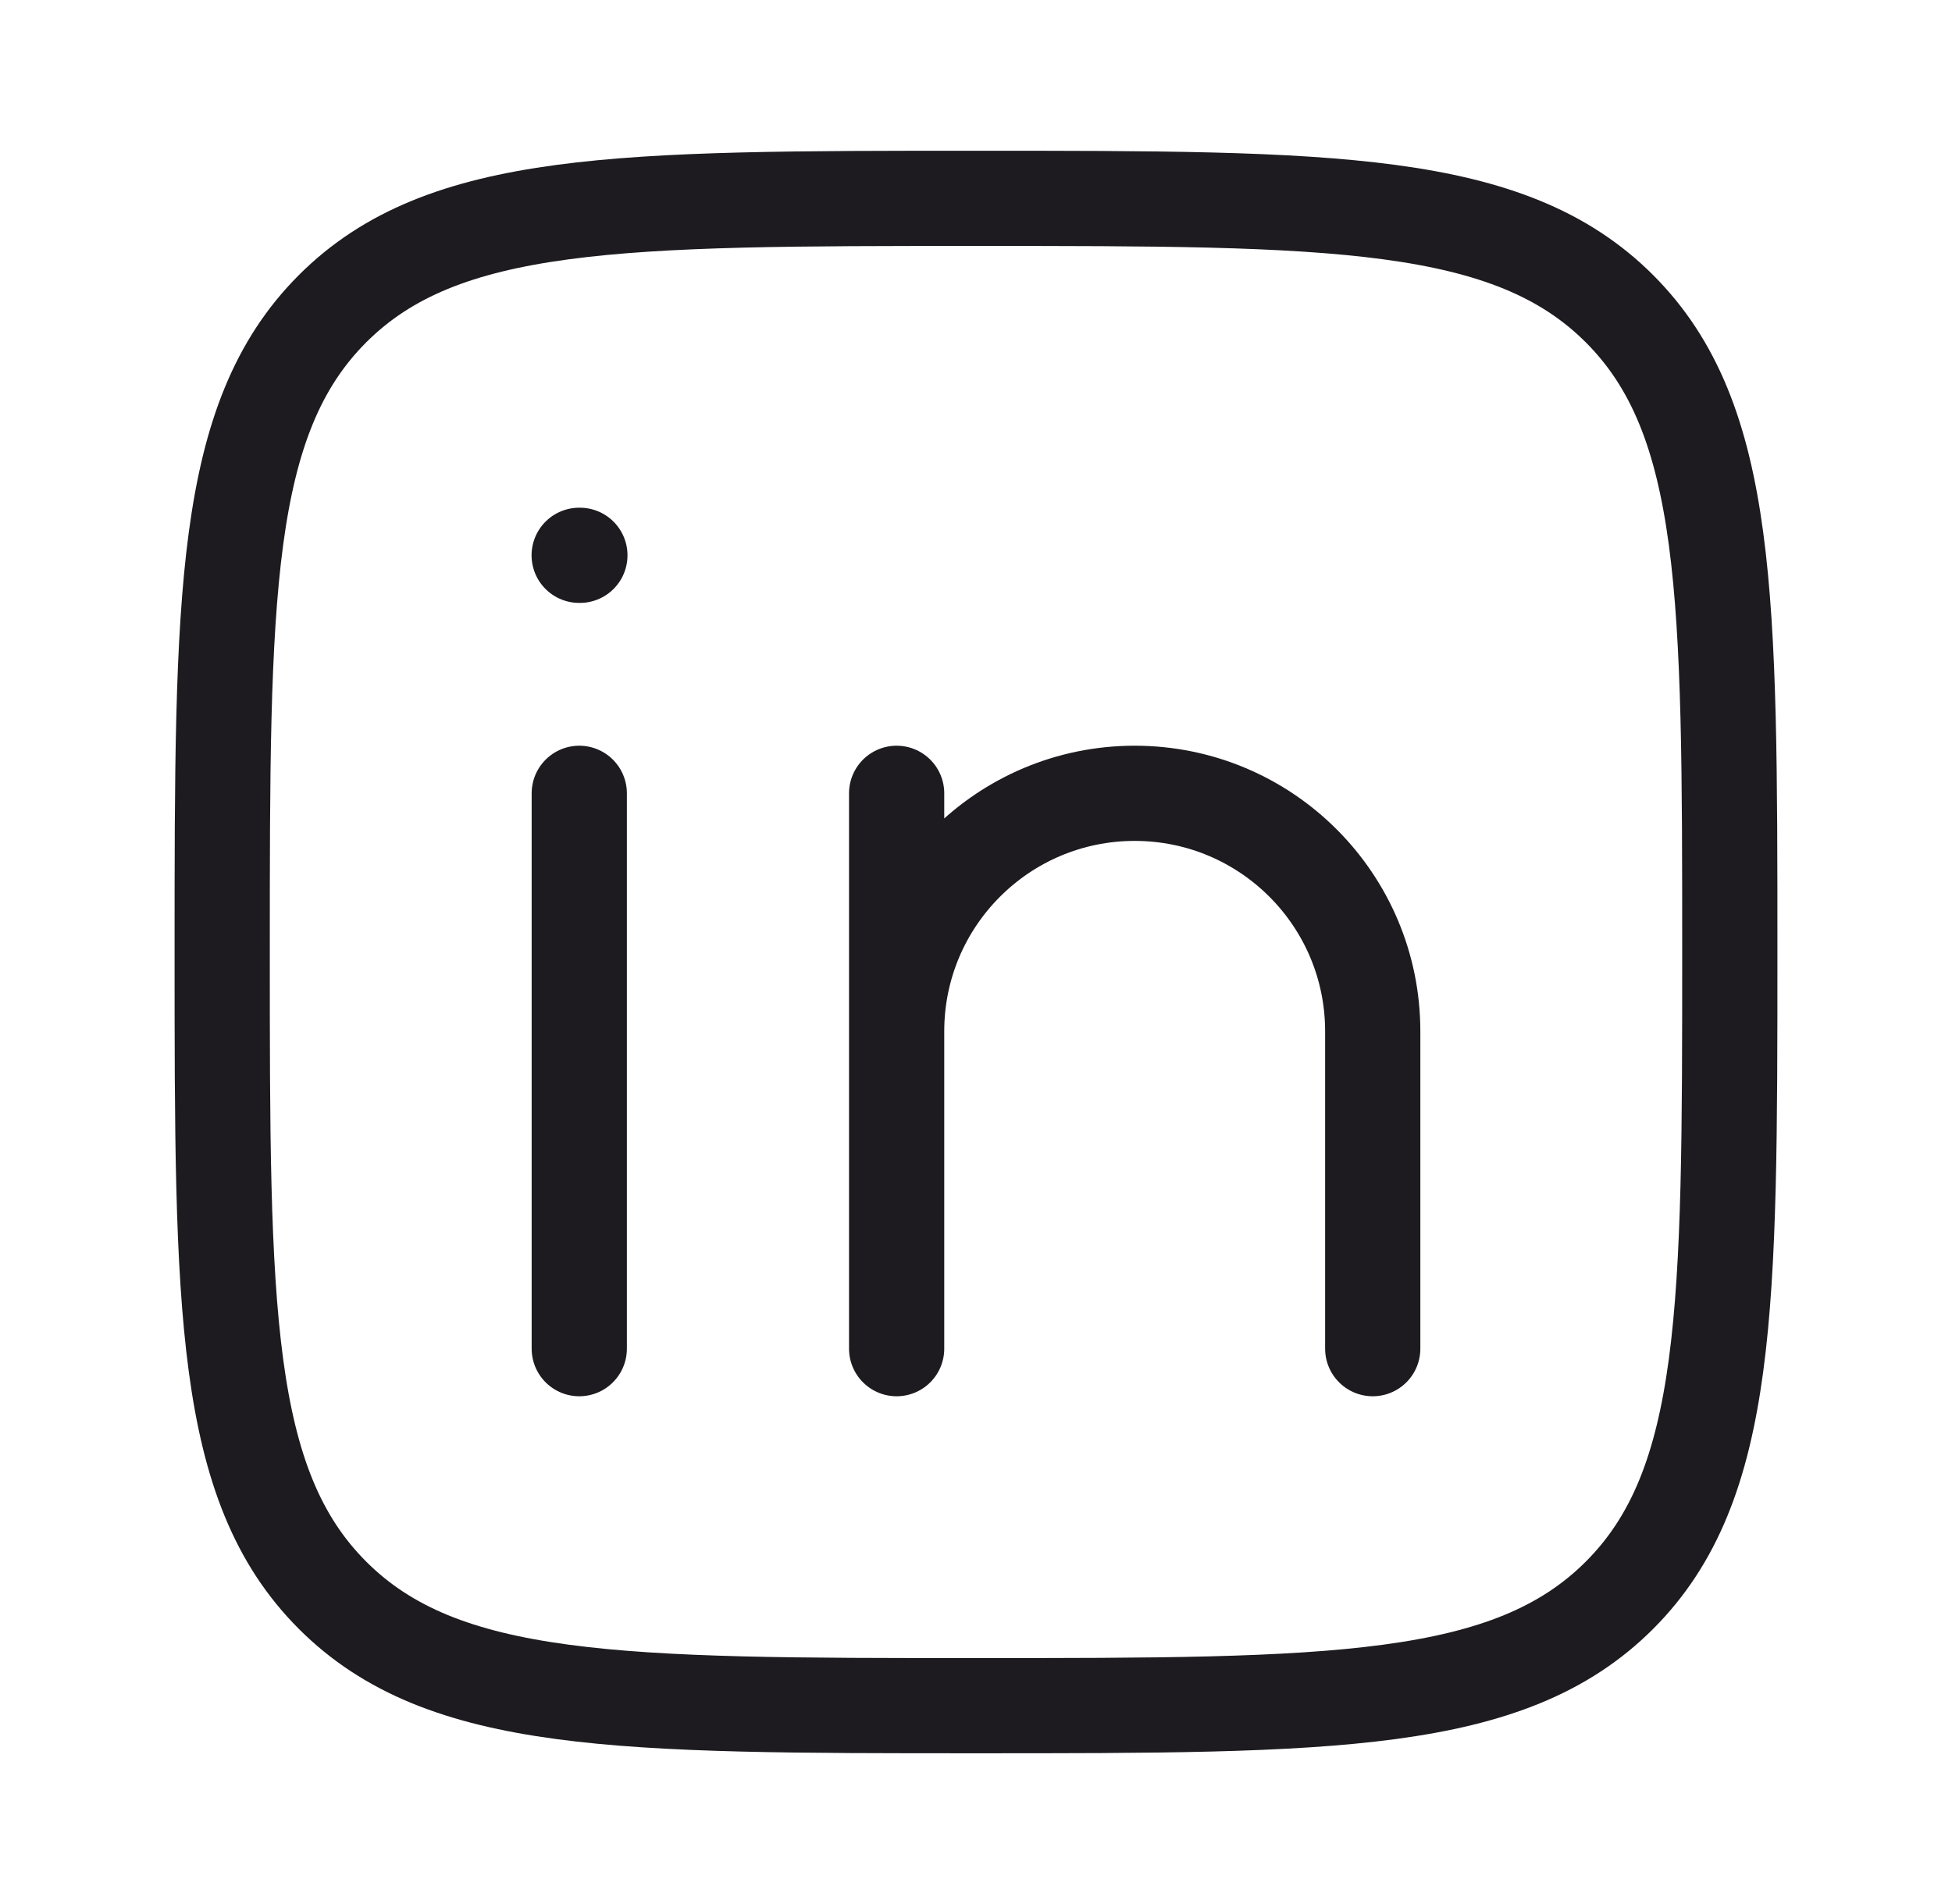
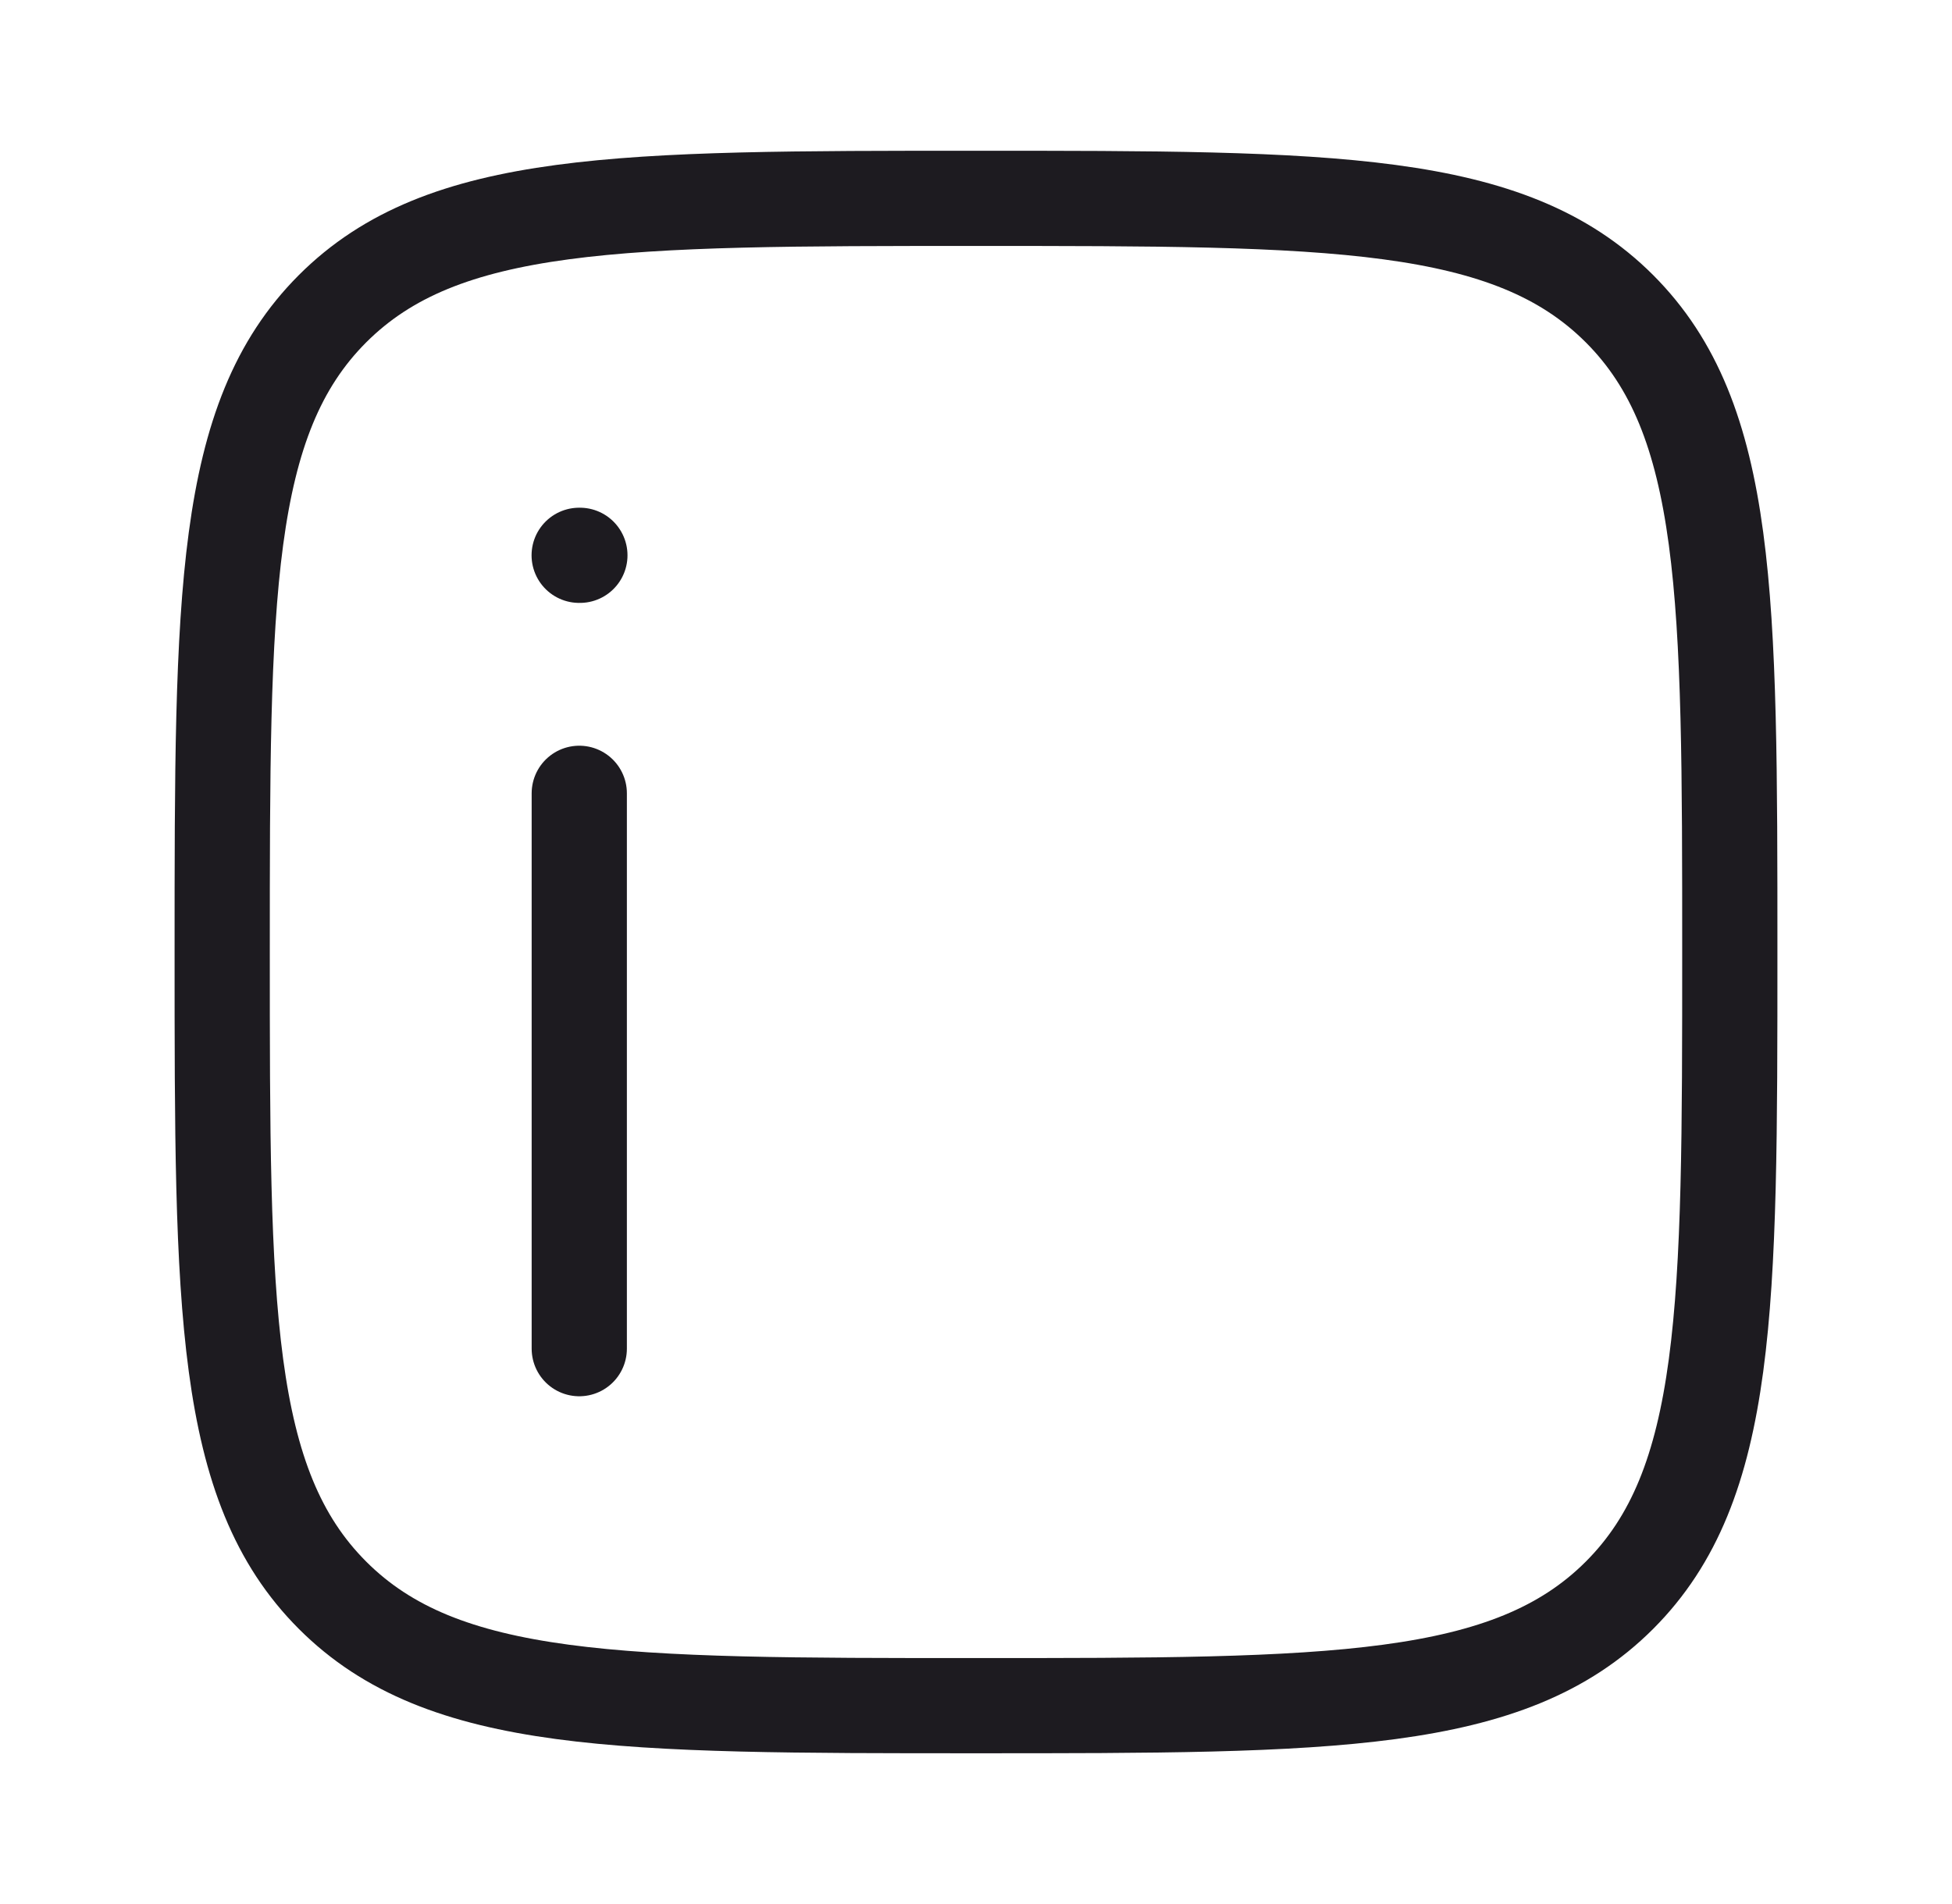
<svg xmlns="http://www.w3.org/2000/svg" width="41" height="40" viewBox="0 0 41 40" fill="none">
  <path d="M12.167 16.666V28.333" stroke="#1D1B20" stroke-width="2" stroke-linecap="round" stroke-linejoin="round" />
-   <path d="M18.833 21.666V28.333M18.833 21.666C18.833 18.905 21.072 16.666 23.833 16.666C26.595 16.666 28.833 18.905 28.833 21.666V28.333M18.833 21.666V16.666" stroke="#1D1B20" stroke-width="2" stroke-linecap="round" stroke-linejoin="round" />
  <path d="M12.18 11.666H12.165" stroke="#1D1B20" stroke-width="2" stroke-linecap="round" stroke-linejoin="round" />
  <path d="M4.667 20C4.667 12.536 4.667 8.804 6.985 6.485C9.304 4.167 13.036 4.167 20.5 4.167C27.964 4.167 31.696 4.167 34.015 6.485C36.333 8.804 36.333 12.536 36.333 20C36.333 27.464 36.333 31.196 34.015 33.514C31.696 35.833 27.964 35.833 20.5 35.833C13.036 35.833 9.304 35.833 6.985 33.514C4.667 31.196 4.667 27.464 4.667 20Z" stroke="#1D1B20" stroke-width="2" stroke-linejoin="round" />
</svg>